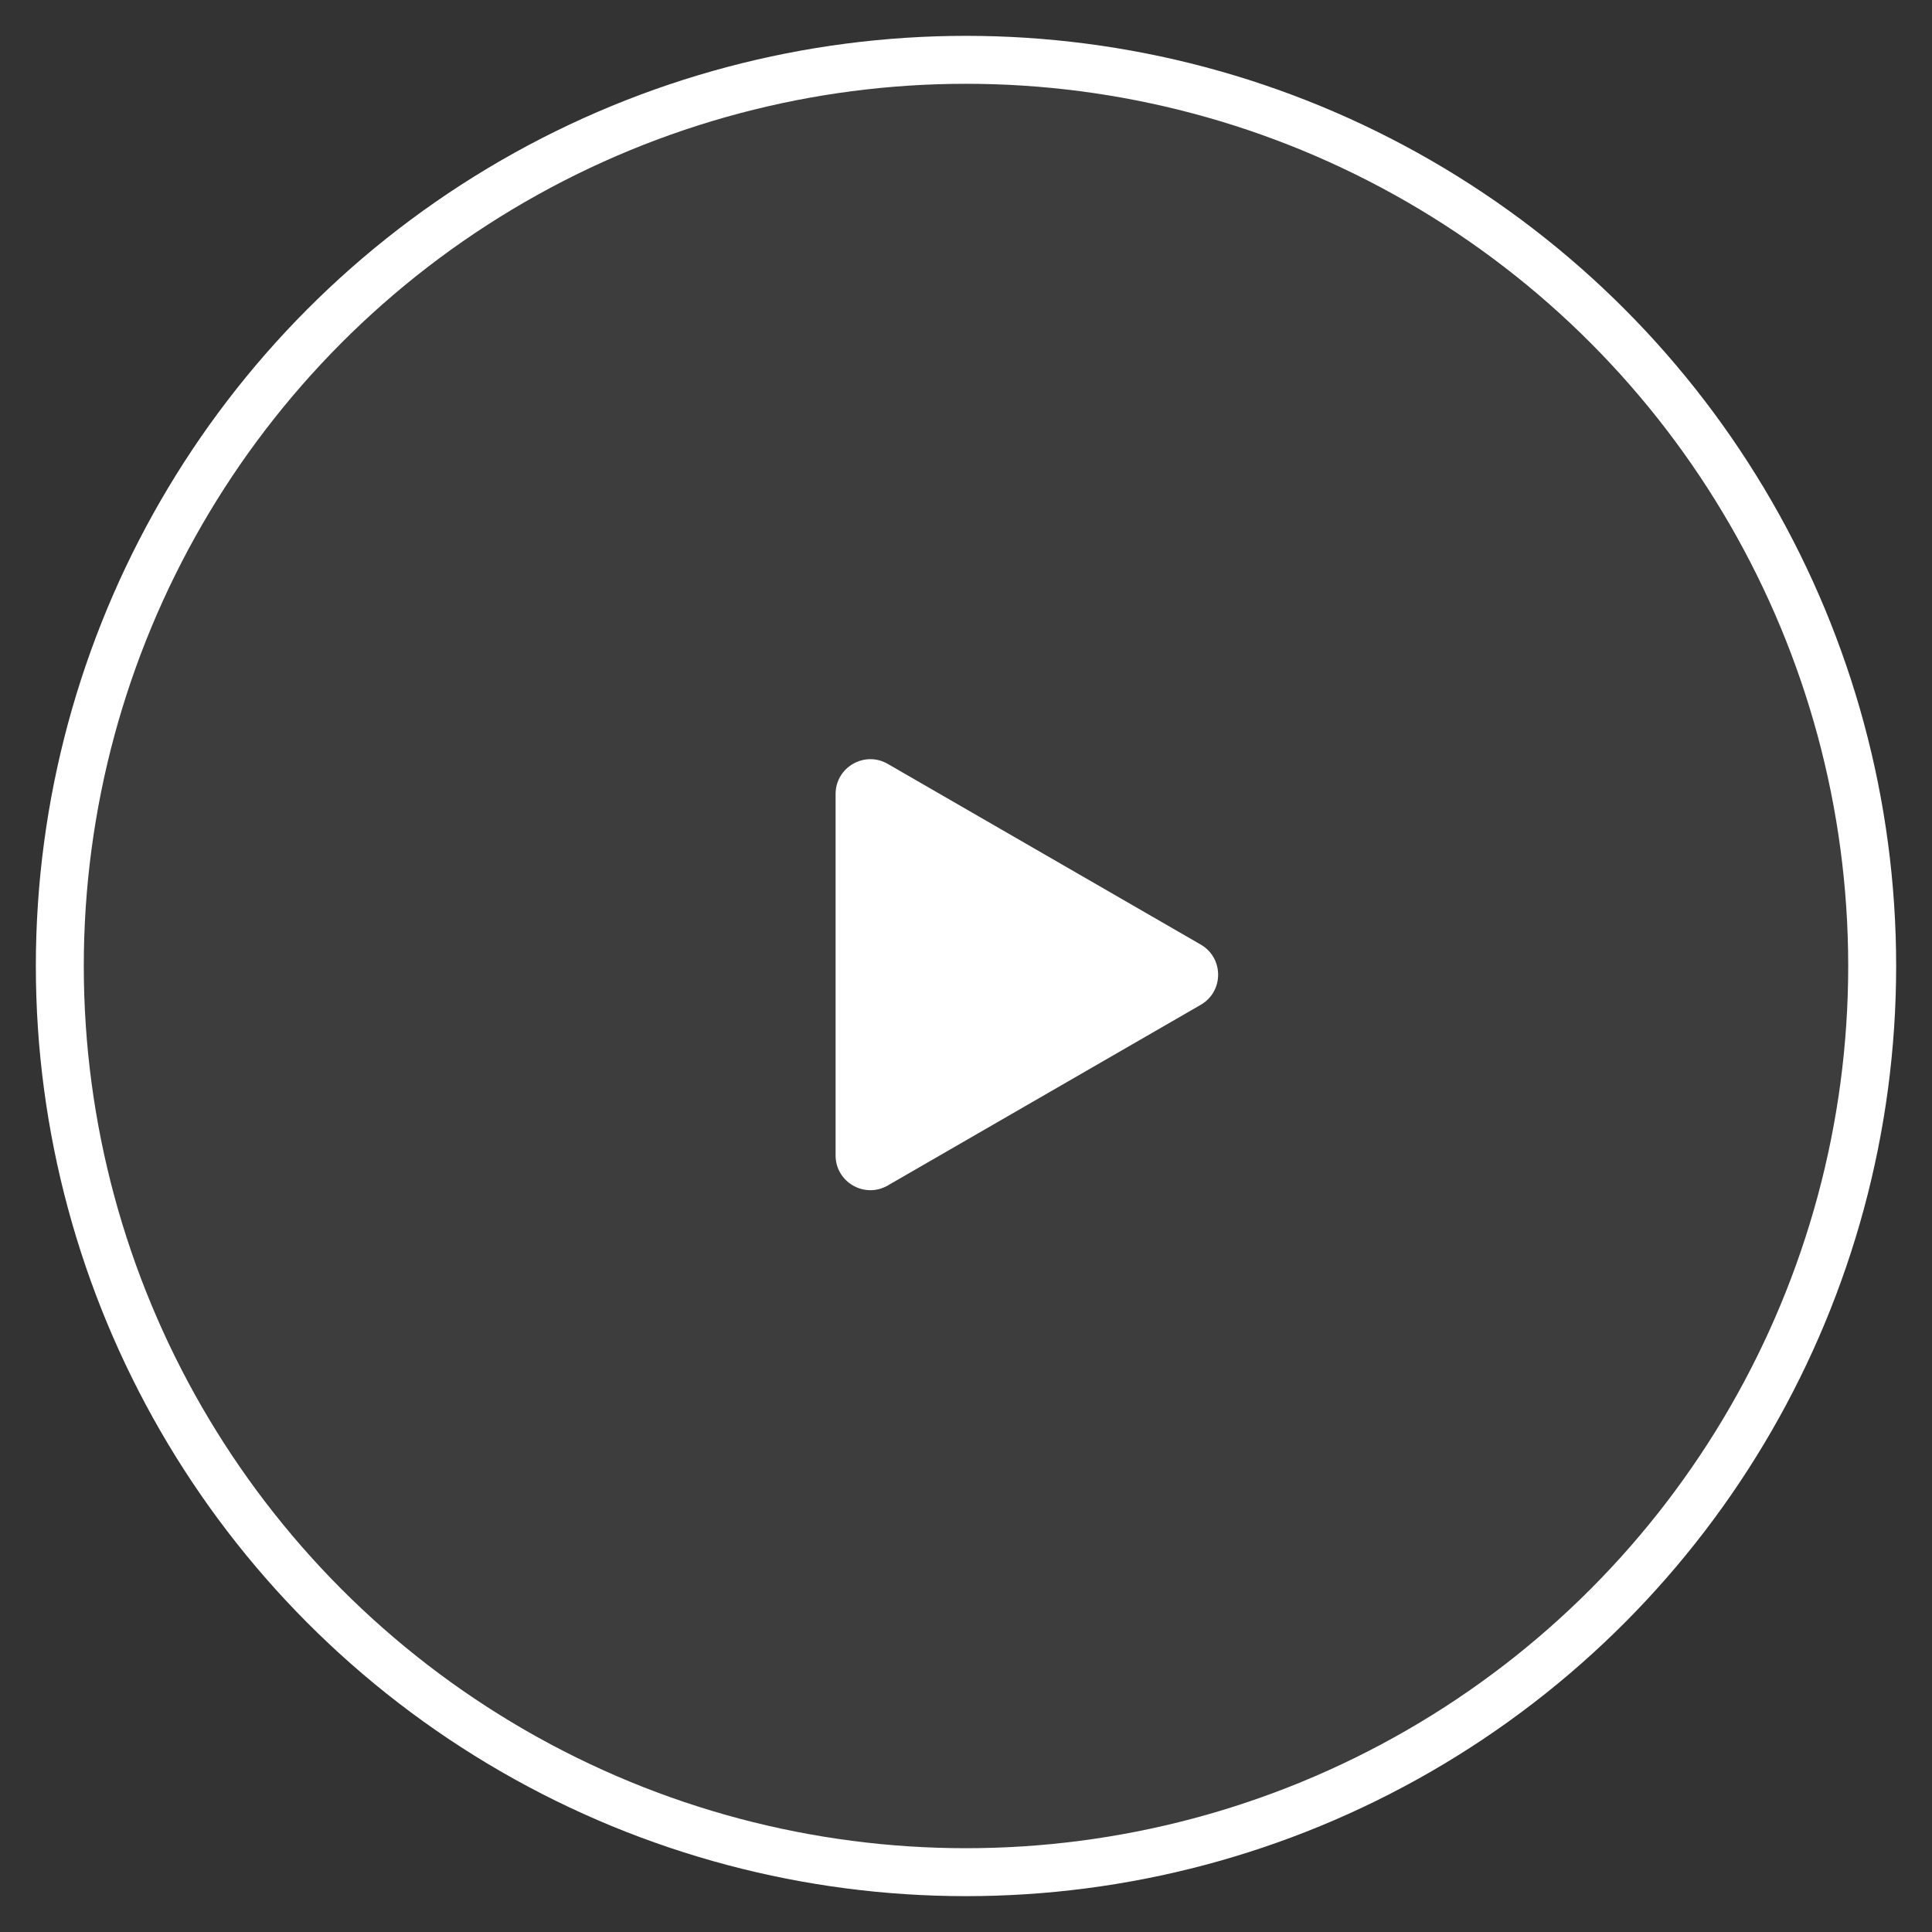
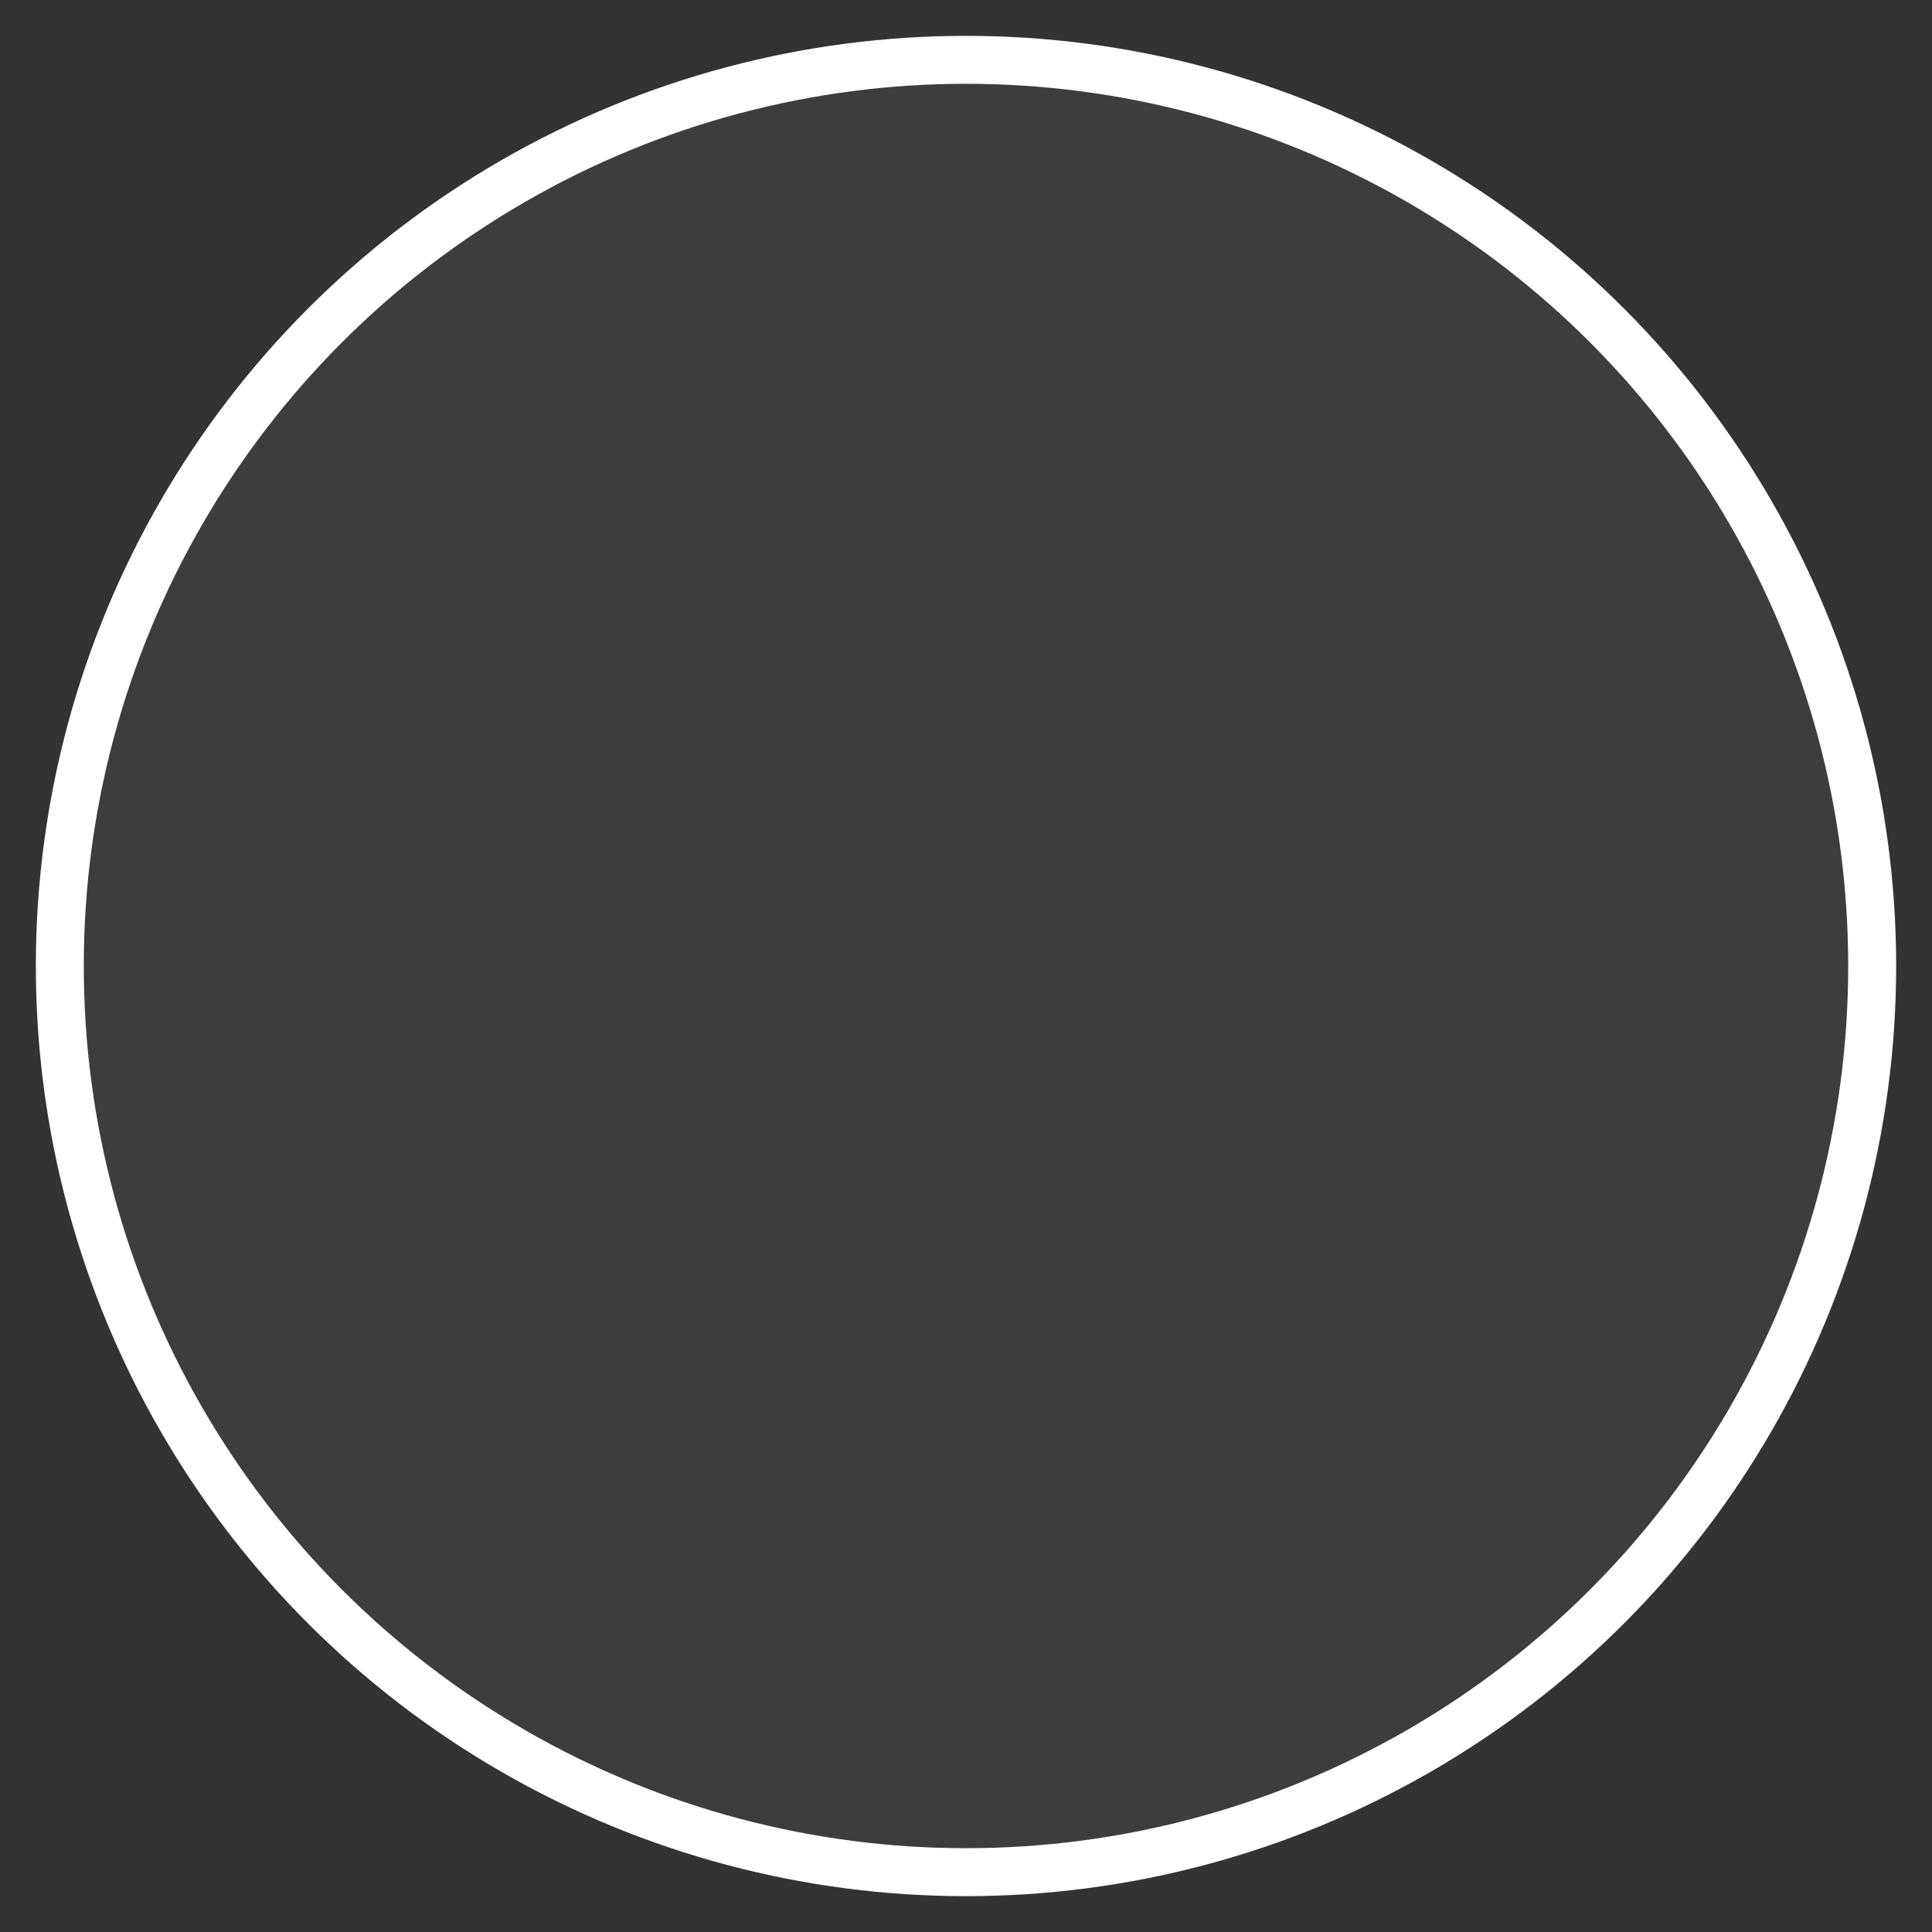
<svg xmlns="http://www.w3.org/2000/svg" width="100%" height="100%" viewBox="0 0 54 54" version="1.1" xml:space="preserve" style="fill-rule:evenodd;clip-rule:evenodd;">
  <rect x="0" y="0" width="54" height="54" fill="#333333" stroke="none" />
  <g transform="matrix(1,0,0,1,-83,-83)">
    <circle cx="110" cy="110" r="25.328" style="fill:white;fill-opacity:0.05;stroke:white;stroke-width:1.34px;" />
  </g>
  <g transform="matrix(1,0,0,1,-83,-83)">
-     <path d="M116.561,109.401C117.209,109.775 117.209,110.711 116.561,111.085L107.813,116.135C107.165,116.509 106.355,116.042 106.355,115.293L106.355,105.193C106.355,104.444 107.165,103.977 107.813,104.351L116.561,109.401Z" style="fill:white;fill-rule:nonzero;" />
-   </g>
+     </g>
</svg>